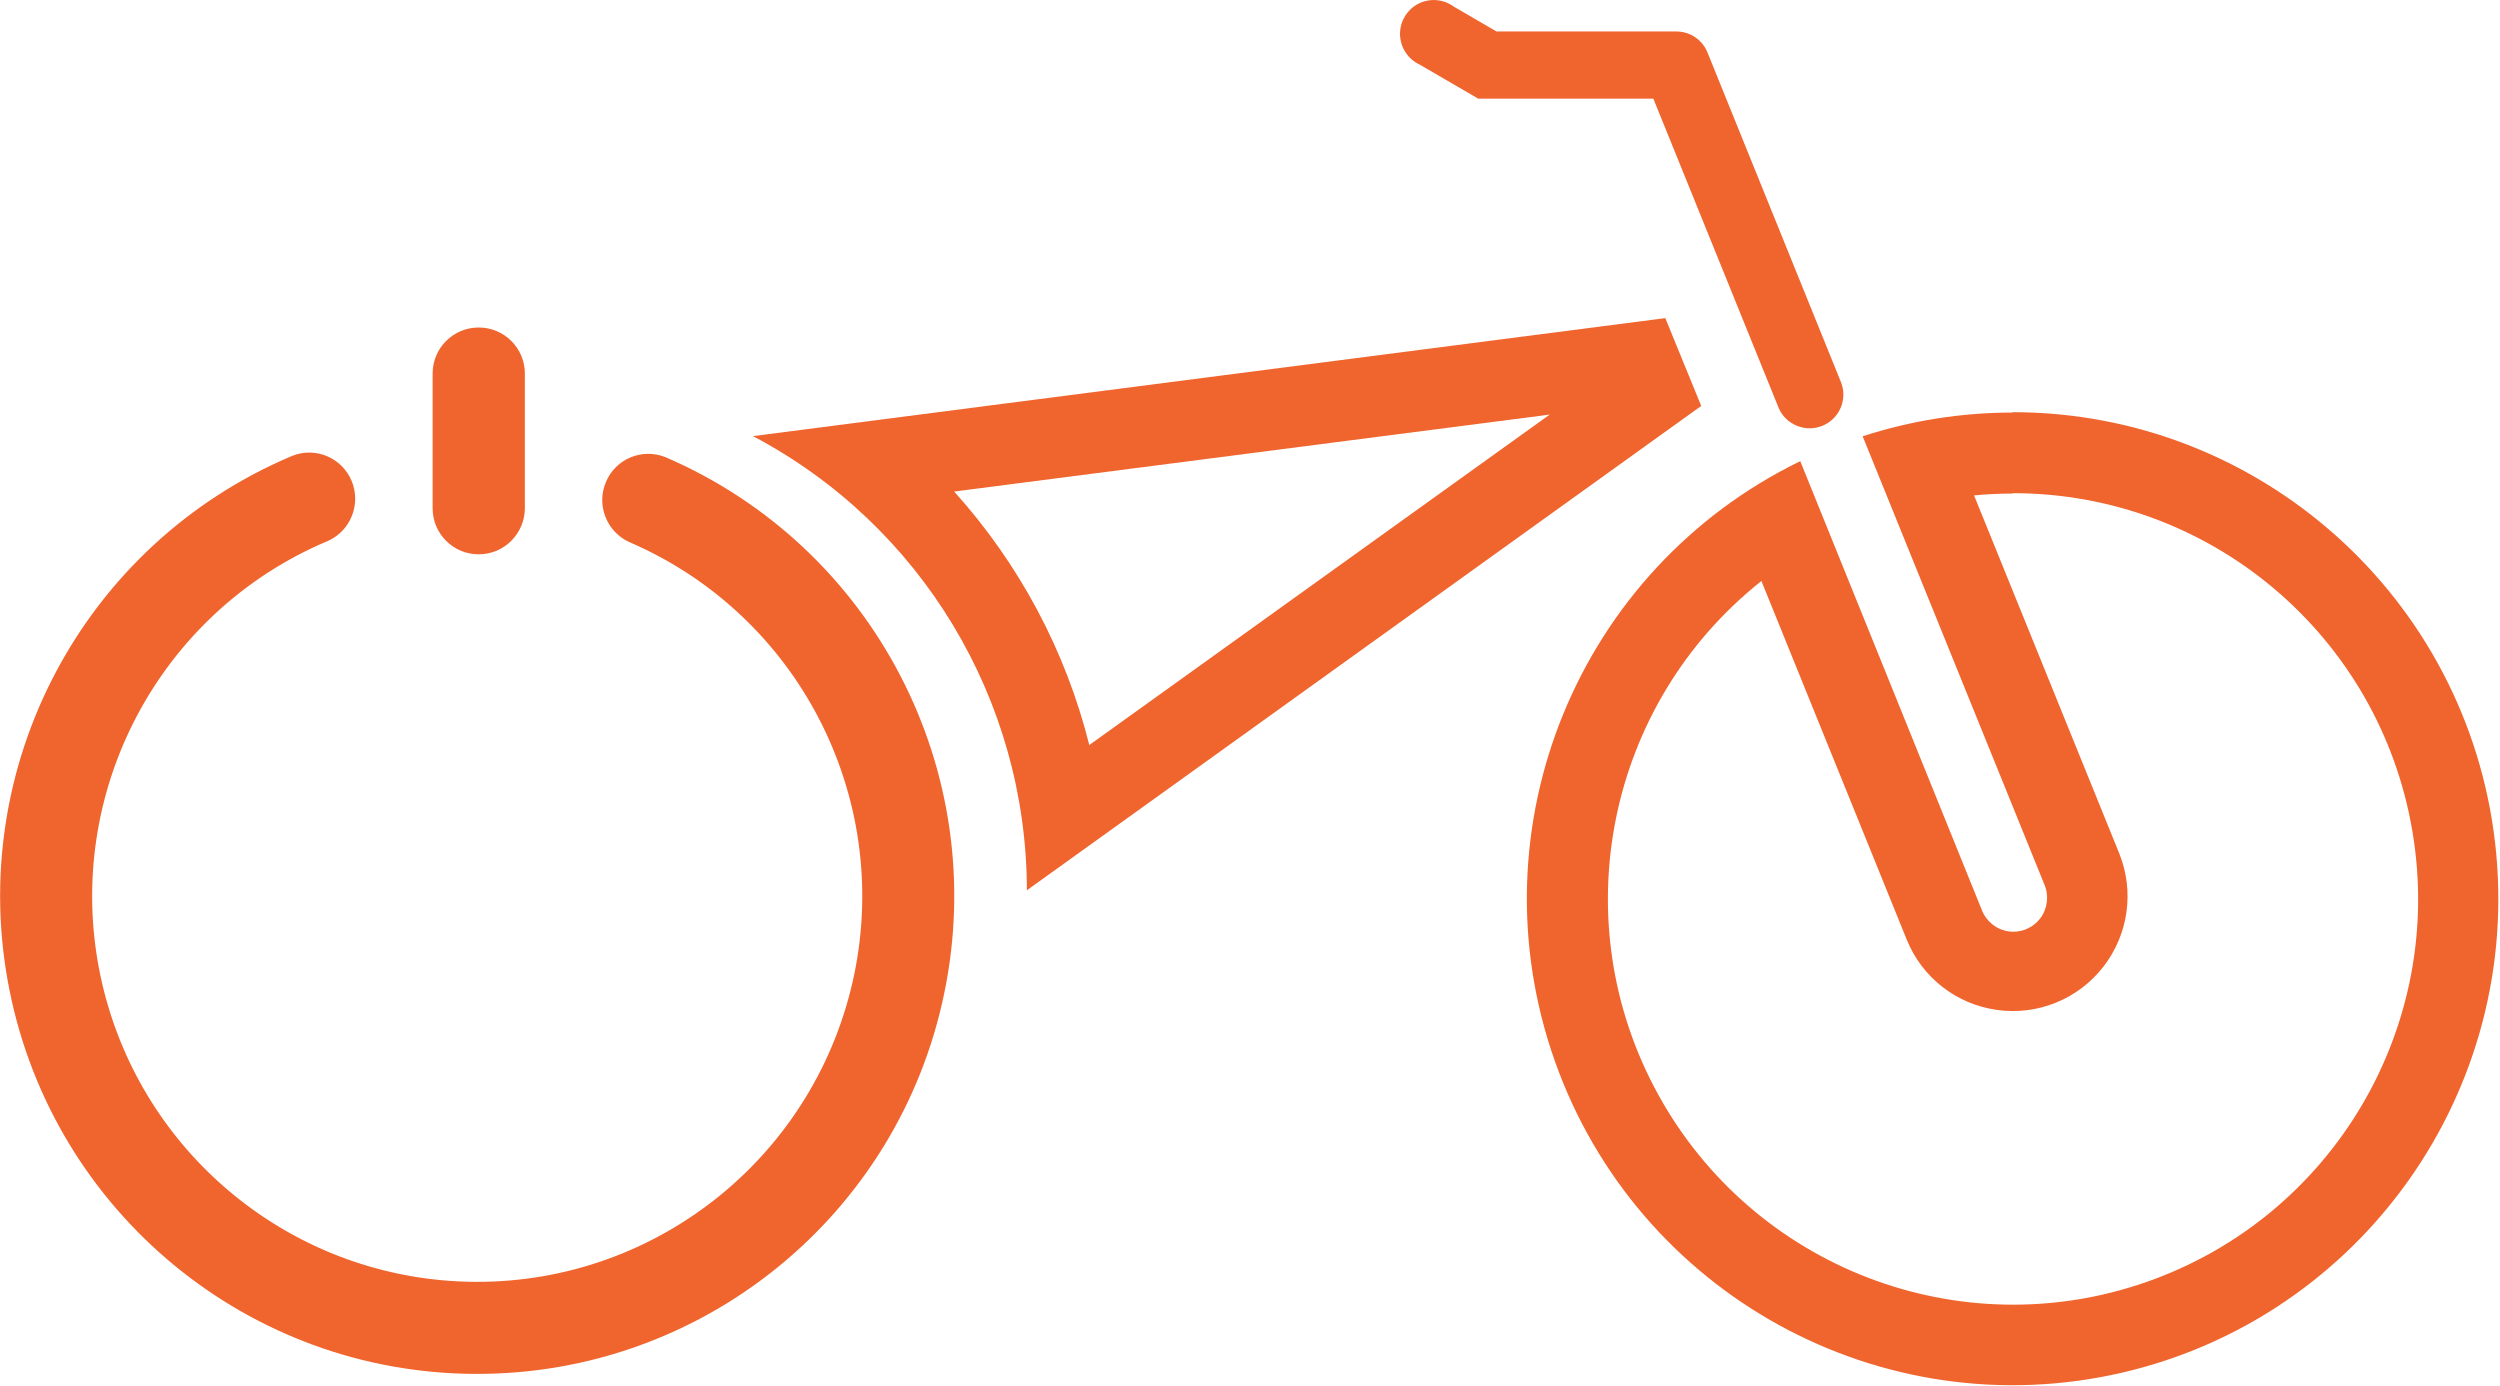
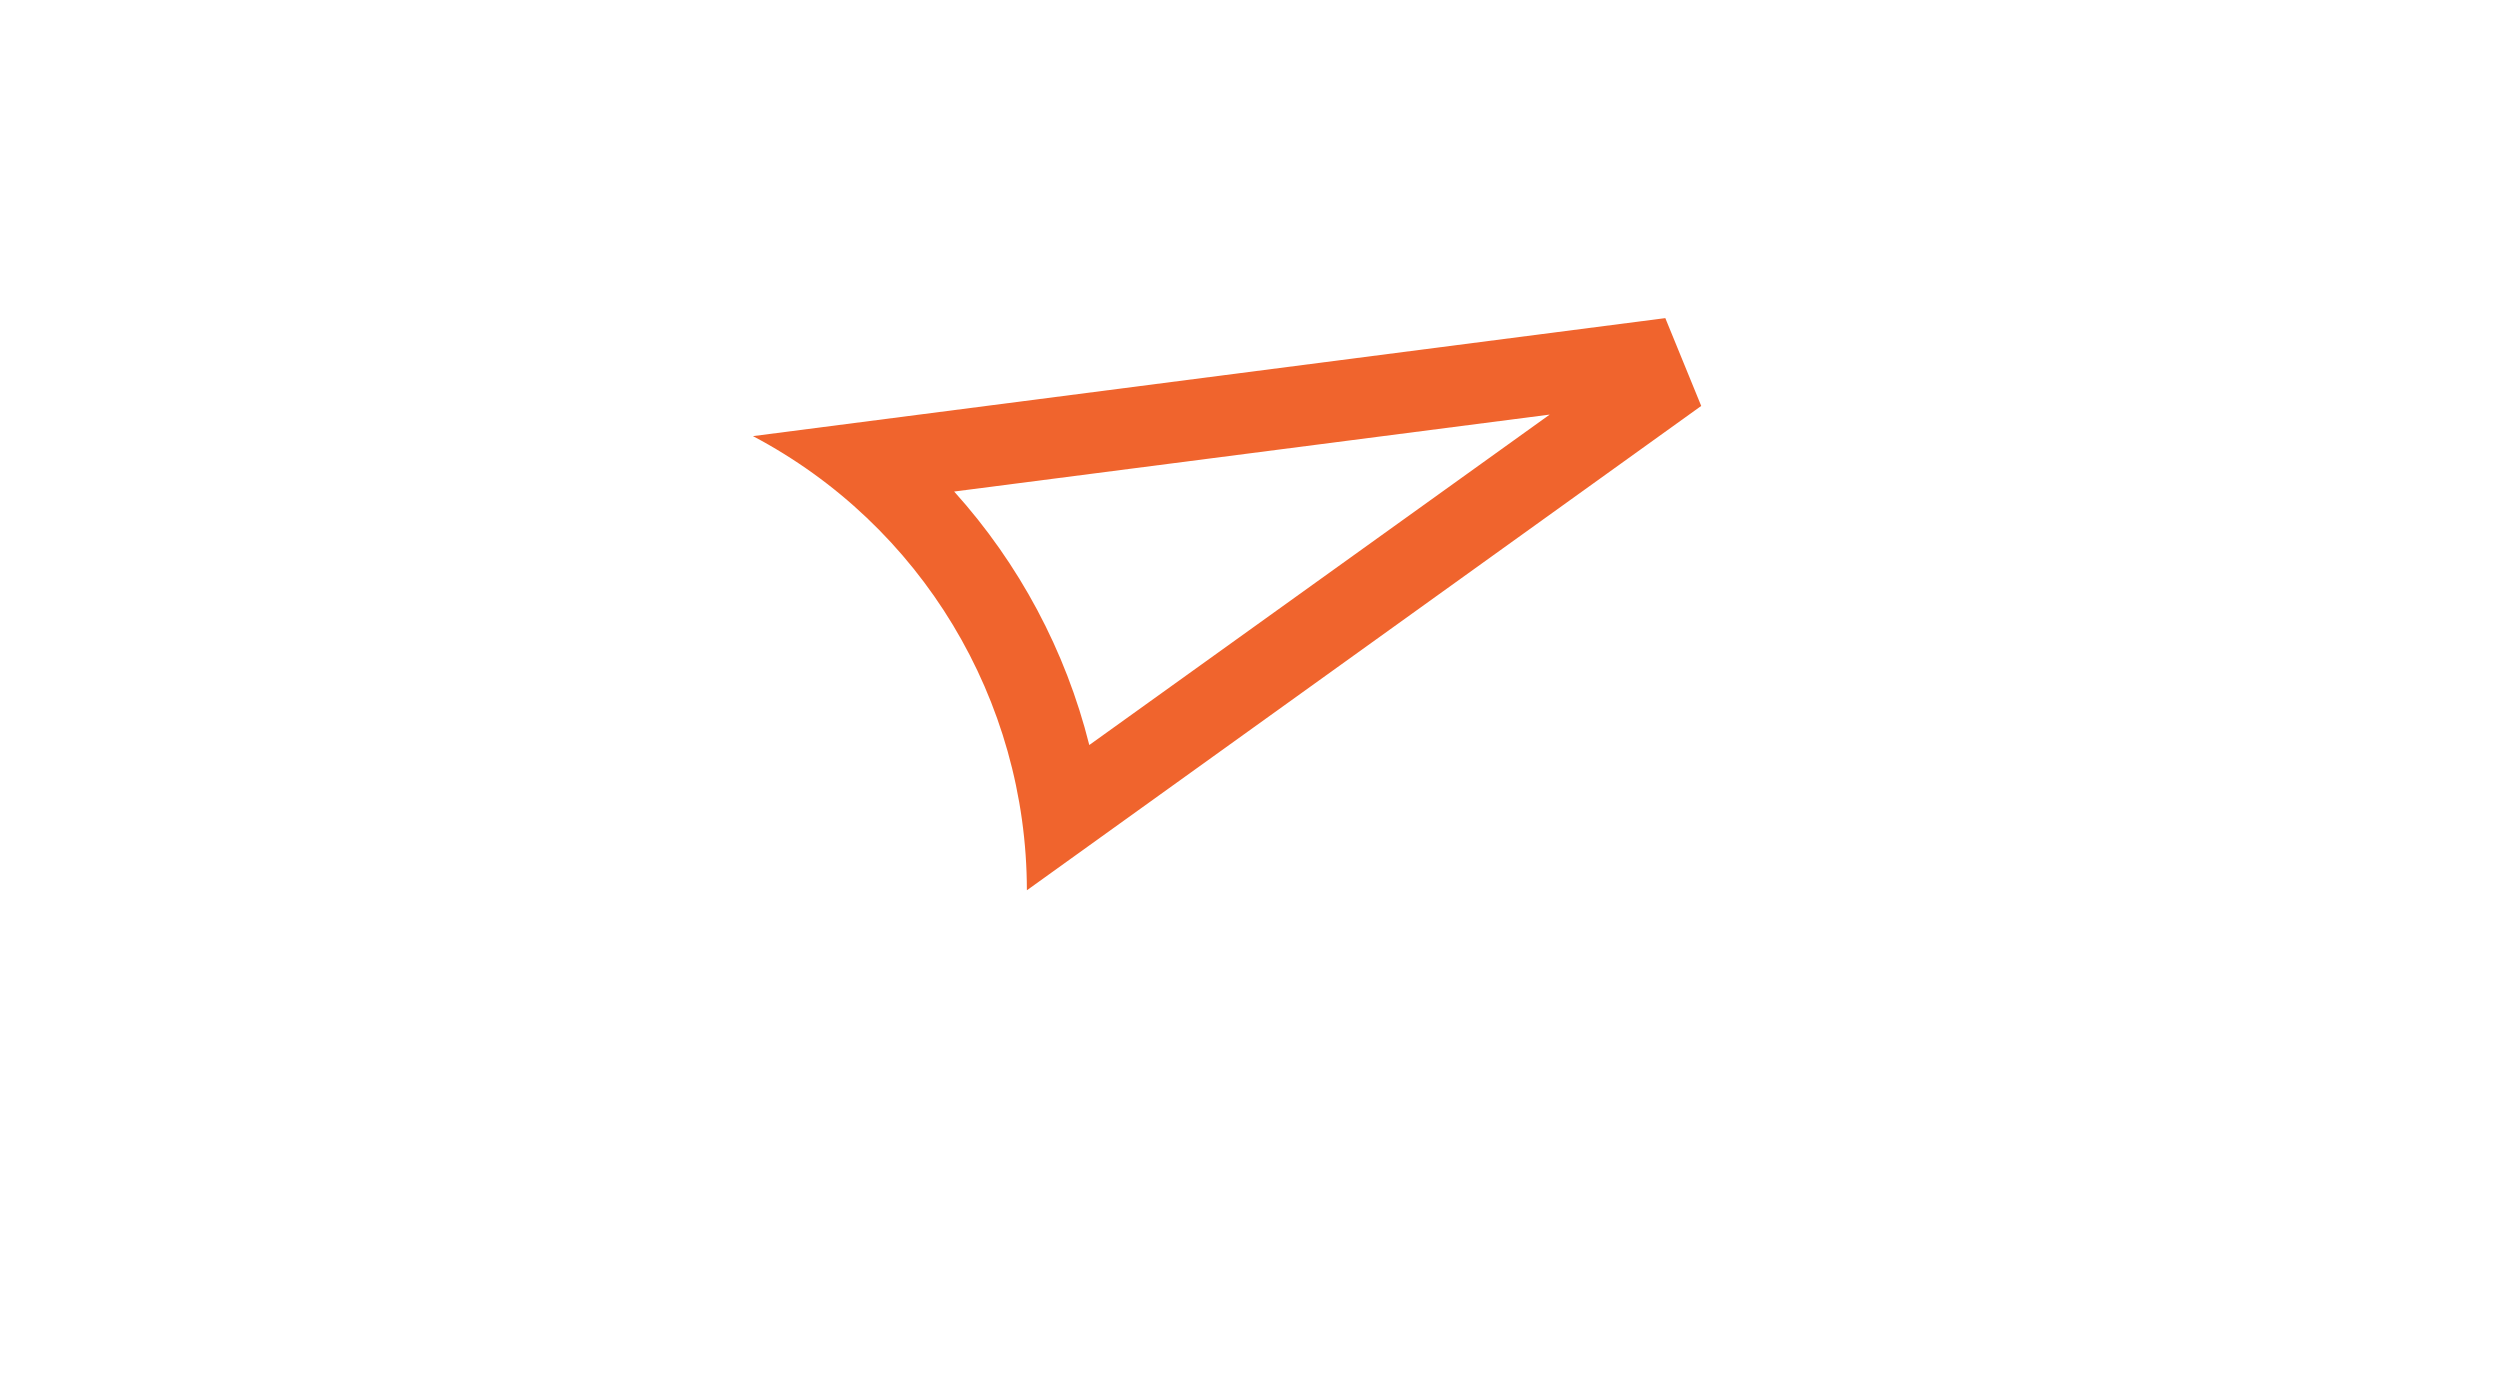
<svg xmlns="http://www.w3.org/2000/svg" version="1.2" viewBox="0 0 1358 753" width="1358" height="753">
  <title>rad-power-bikes-logo-svg</title>
  <style>
		.s0 { fill: #f0642d } 
	</style>
  <g id="Page-1">
    <g id="RPB-CAN-Logo_desktop">
-       <path id="Shape" fill-rule="evenodd" class="s0" d="m1093.4 223.9c134.2 0.1 246.9 101 262 234.5 15.1 133.5-72.2 257.1-203 287.3-130.7 30.1-263.2-42.9-307.9-169.6-44.7-126.7 12.7-266.8 133.4-325.6l98.5 243.5c2.3 6.3 7.9 10.9 14.5 11.9 6.7 1 13.3-1.7 17.4-7.1 4-5.3 4.8-12.5 2.1-18.6l-98.6-243.2c26.4-8.6 53.9-12.9 81.6-12.9m0 44q-10.6 0-21.1 1l78.8 194.3c8.4 20.7 5.1 44.2-8.6 61.8-13.7 17.6-35.7 26.5-57.7 23.4-22-3-40.8-17.6-49.1-38.3l-78.9-194.7c-84.2 66.8-107.9 184.7-56.1 278.9 51.8 94.2 163.8 137.3 265.2 101.9 101.4-35.4 162.5-138.9 144.5-244.9-17.9-106.1-109.6-183.6-217-183.6z" />
-       <path id="Path" class="s0" d="m1000.3 208.3l-72.8-179.8c-2.8-7-9.6-11.5-17.2-11.4h-97.4l-23.2-13.5c-5.7-4.2-13.2-4.7-19.4-1.5-6.2 3.3-10 9.8-9.8 16.8 0.2 7 4.4 13.3 10.7 16.2l31.8 18.5h95.1l68.2 168.3c4 8.9 14.5 13.1 23.6 9.4 9.1-3.7 13.7-14 10.3-23.2" />
-       <path id="Shape" class="s0" d="m361.4 248.3c-12.6-5-26.9 0.9-32.2 13.4-5.4 12.5 0.2 27 12.5 32.7 91.4 39.3 142.5 137.5 122.3 235-20.3 97.5-106.2 167.3-205.6 166.9-99.4-0.4-184.8-70.8-204.3-168.5-19.4-97.6 32.4-195.5 124.1-234 12.4-5.6 18-20.1 12.8-32.6-5.3-12.6-19.6-18.6-32.2-13.6-113.6 47.8-177.8 169-153.7 290 24.1 121 129.9 208.3 253.1 208.7 123.2 0.5 229.7-85.9 254.7-206.7 25.1-120.8-38.3-242.6-151.5-291.3zm-101.4 52.8c6.7 0 13-2.6 17.7-7.3 4.7-4.7 7.4-11.1 7.4-17.7v-73.2c0-13.8-11.2-25-25.1-25-13.8 0-25 11.2-25 25v73.2c0 13.8 11.2 25 25 25z" />
      <path id="Shape" fill-rule="evenodd" class="s0" d="m924.1 220.5l-366.3 263.1c-0.1-103.5-57.4-198.5-148.8-246.7l495.6-64.1zm-405.8 46.5c35.3 39.2 60.6 86.5 73.4 137.7l250.1-179.5c0 0-323.5 41.8-323.5 41.8z" />
    </g>
  </g>
</svg>